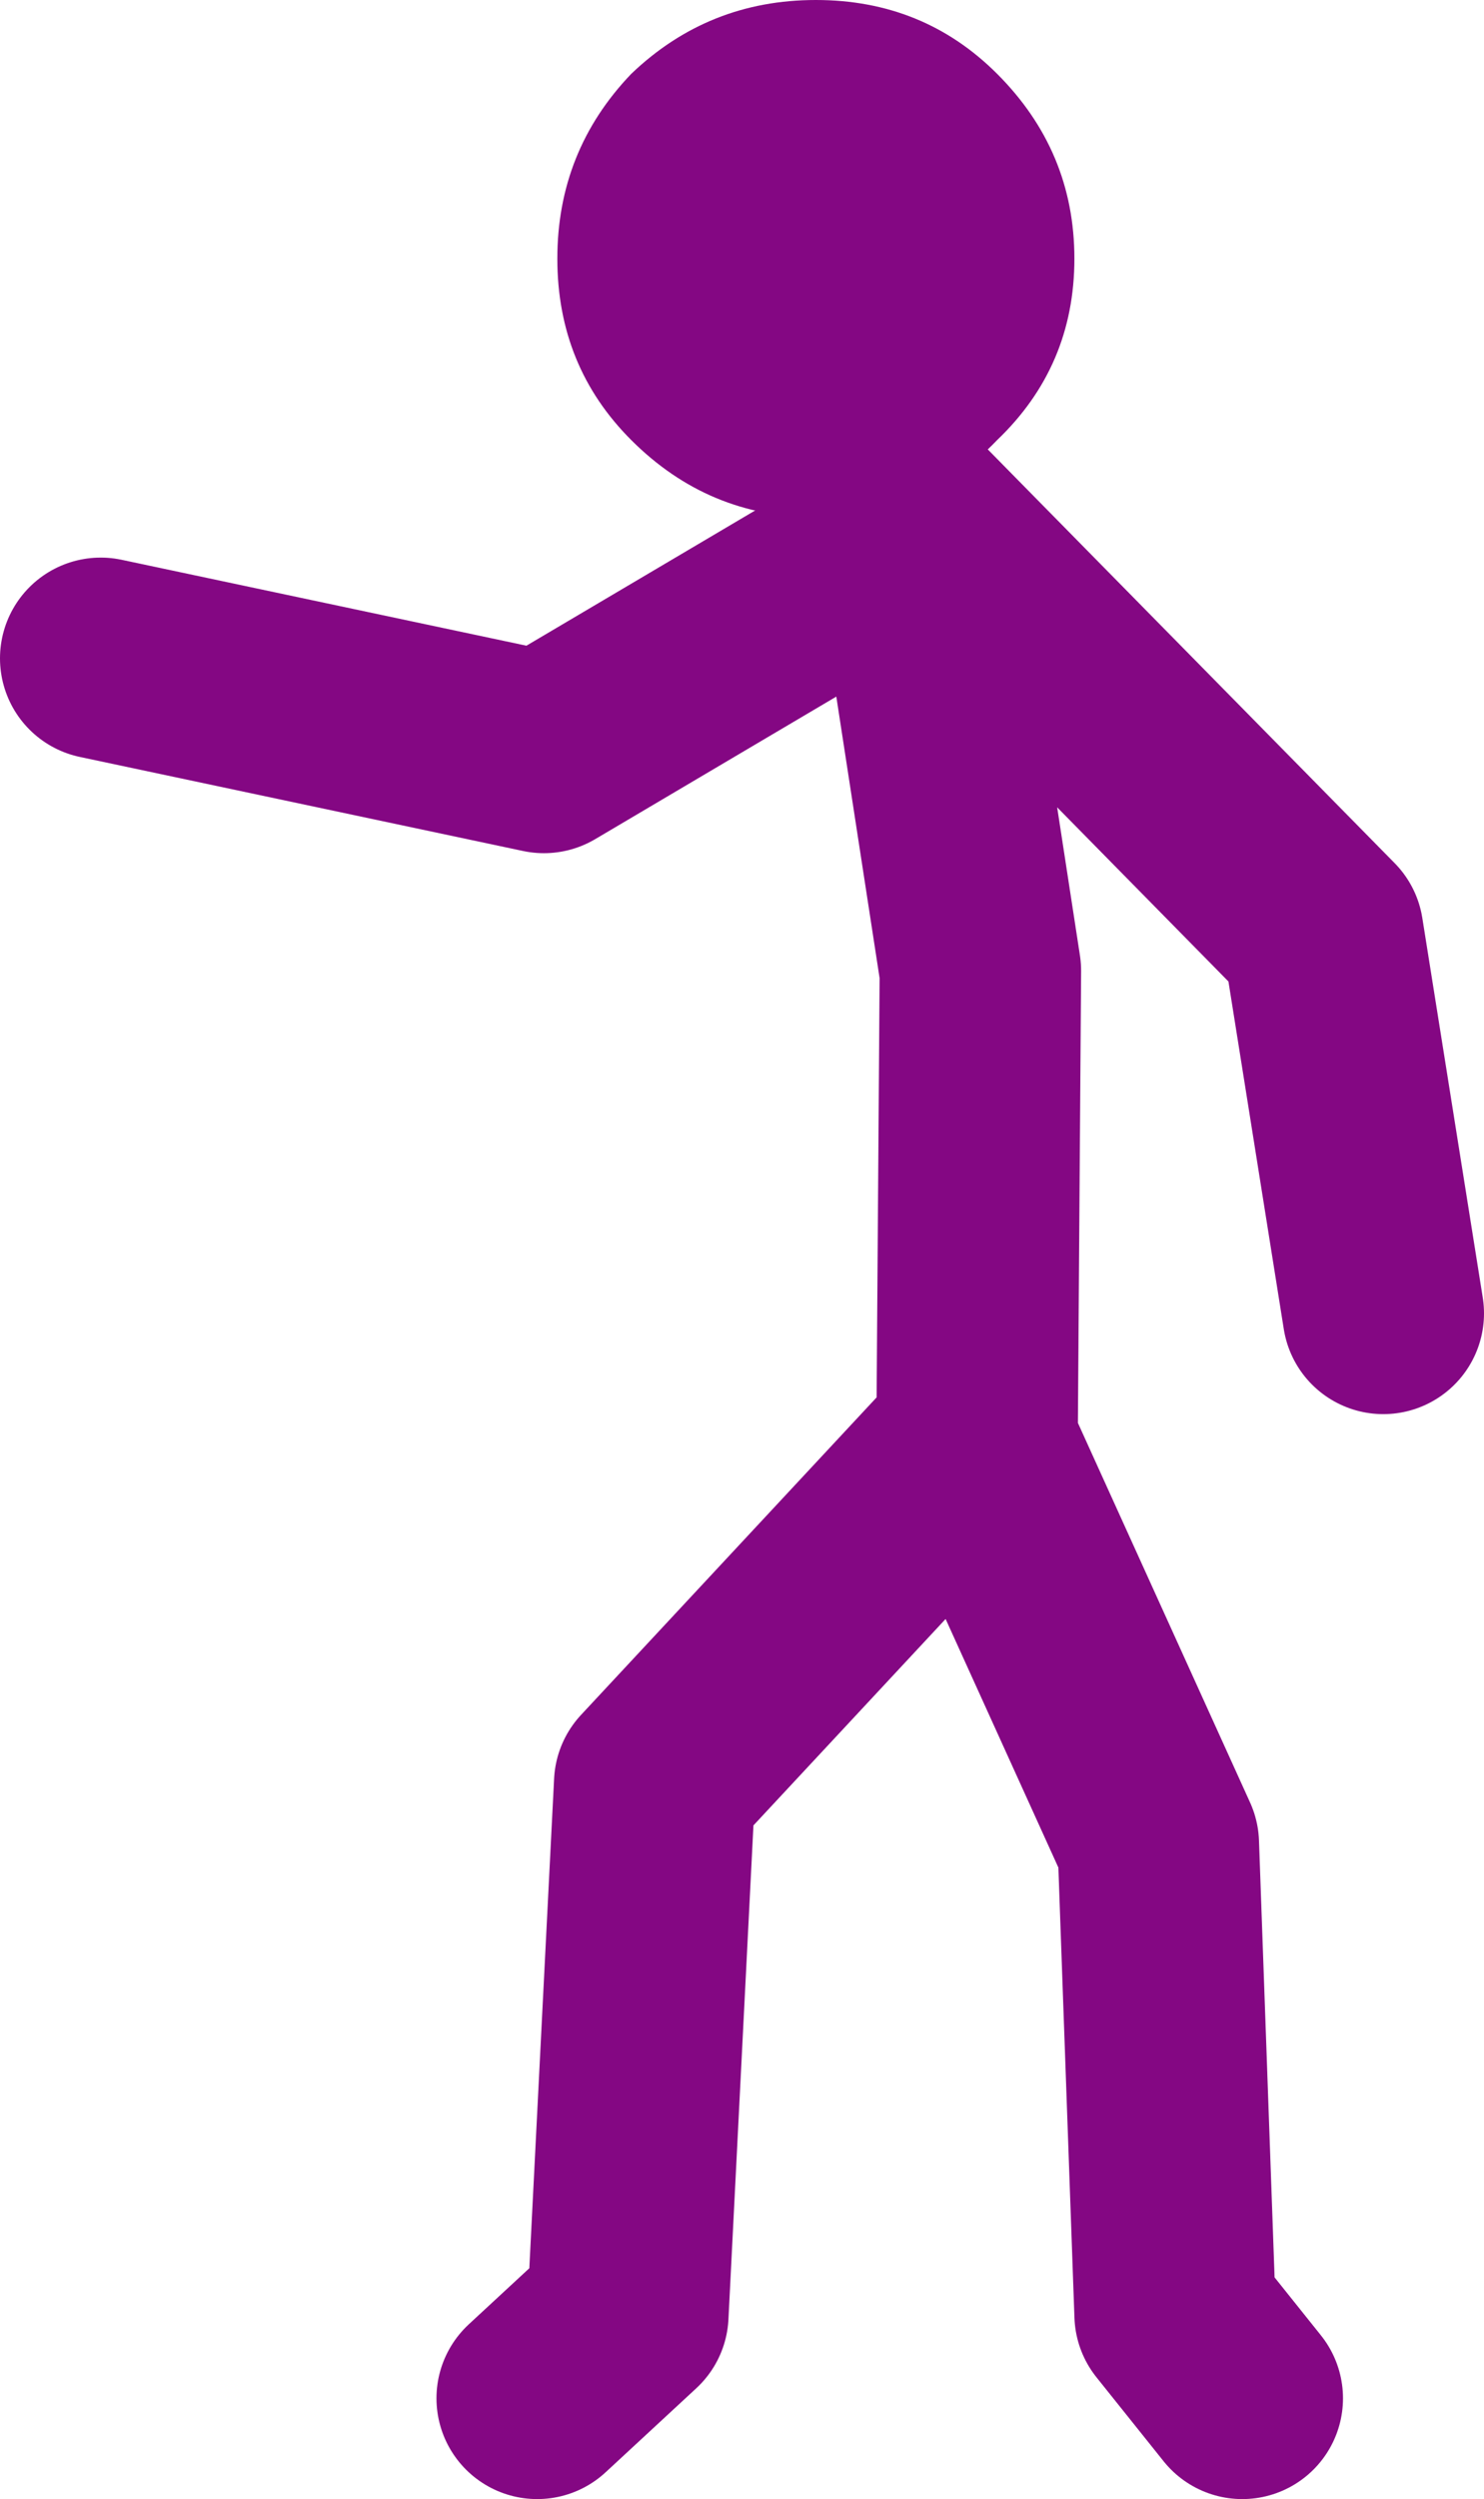
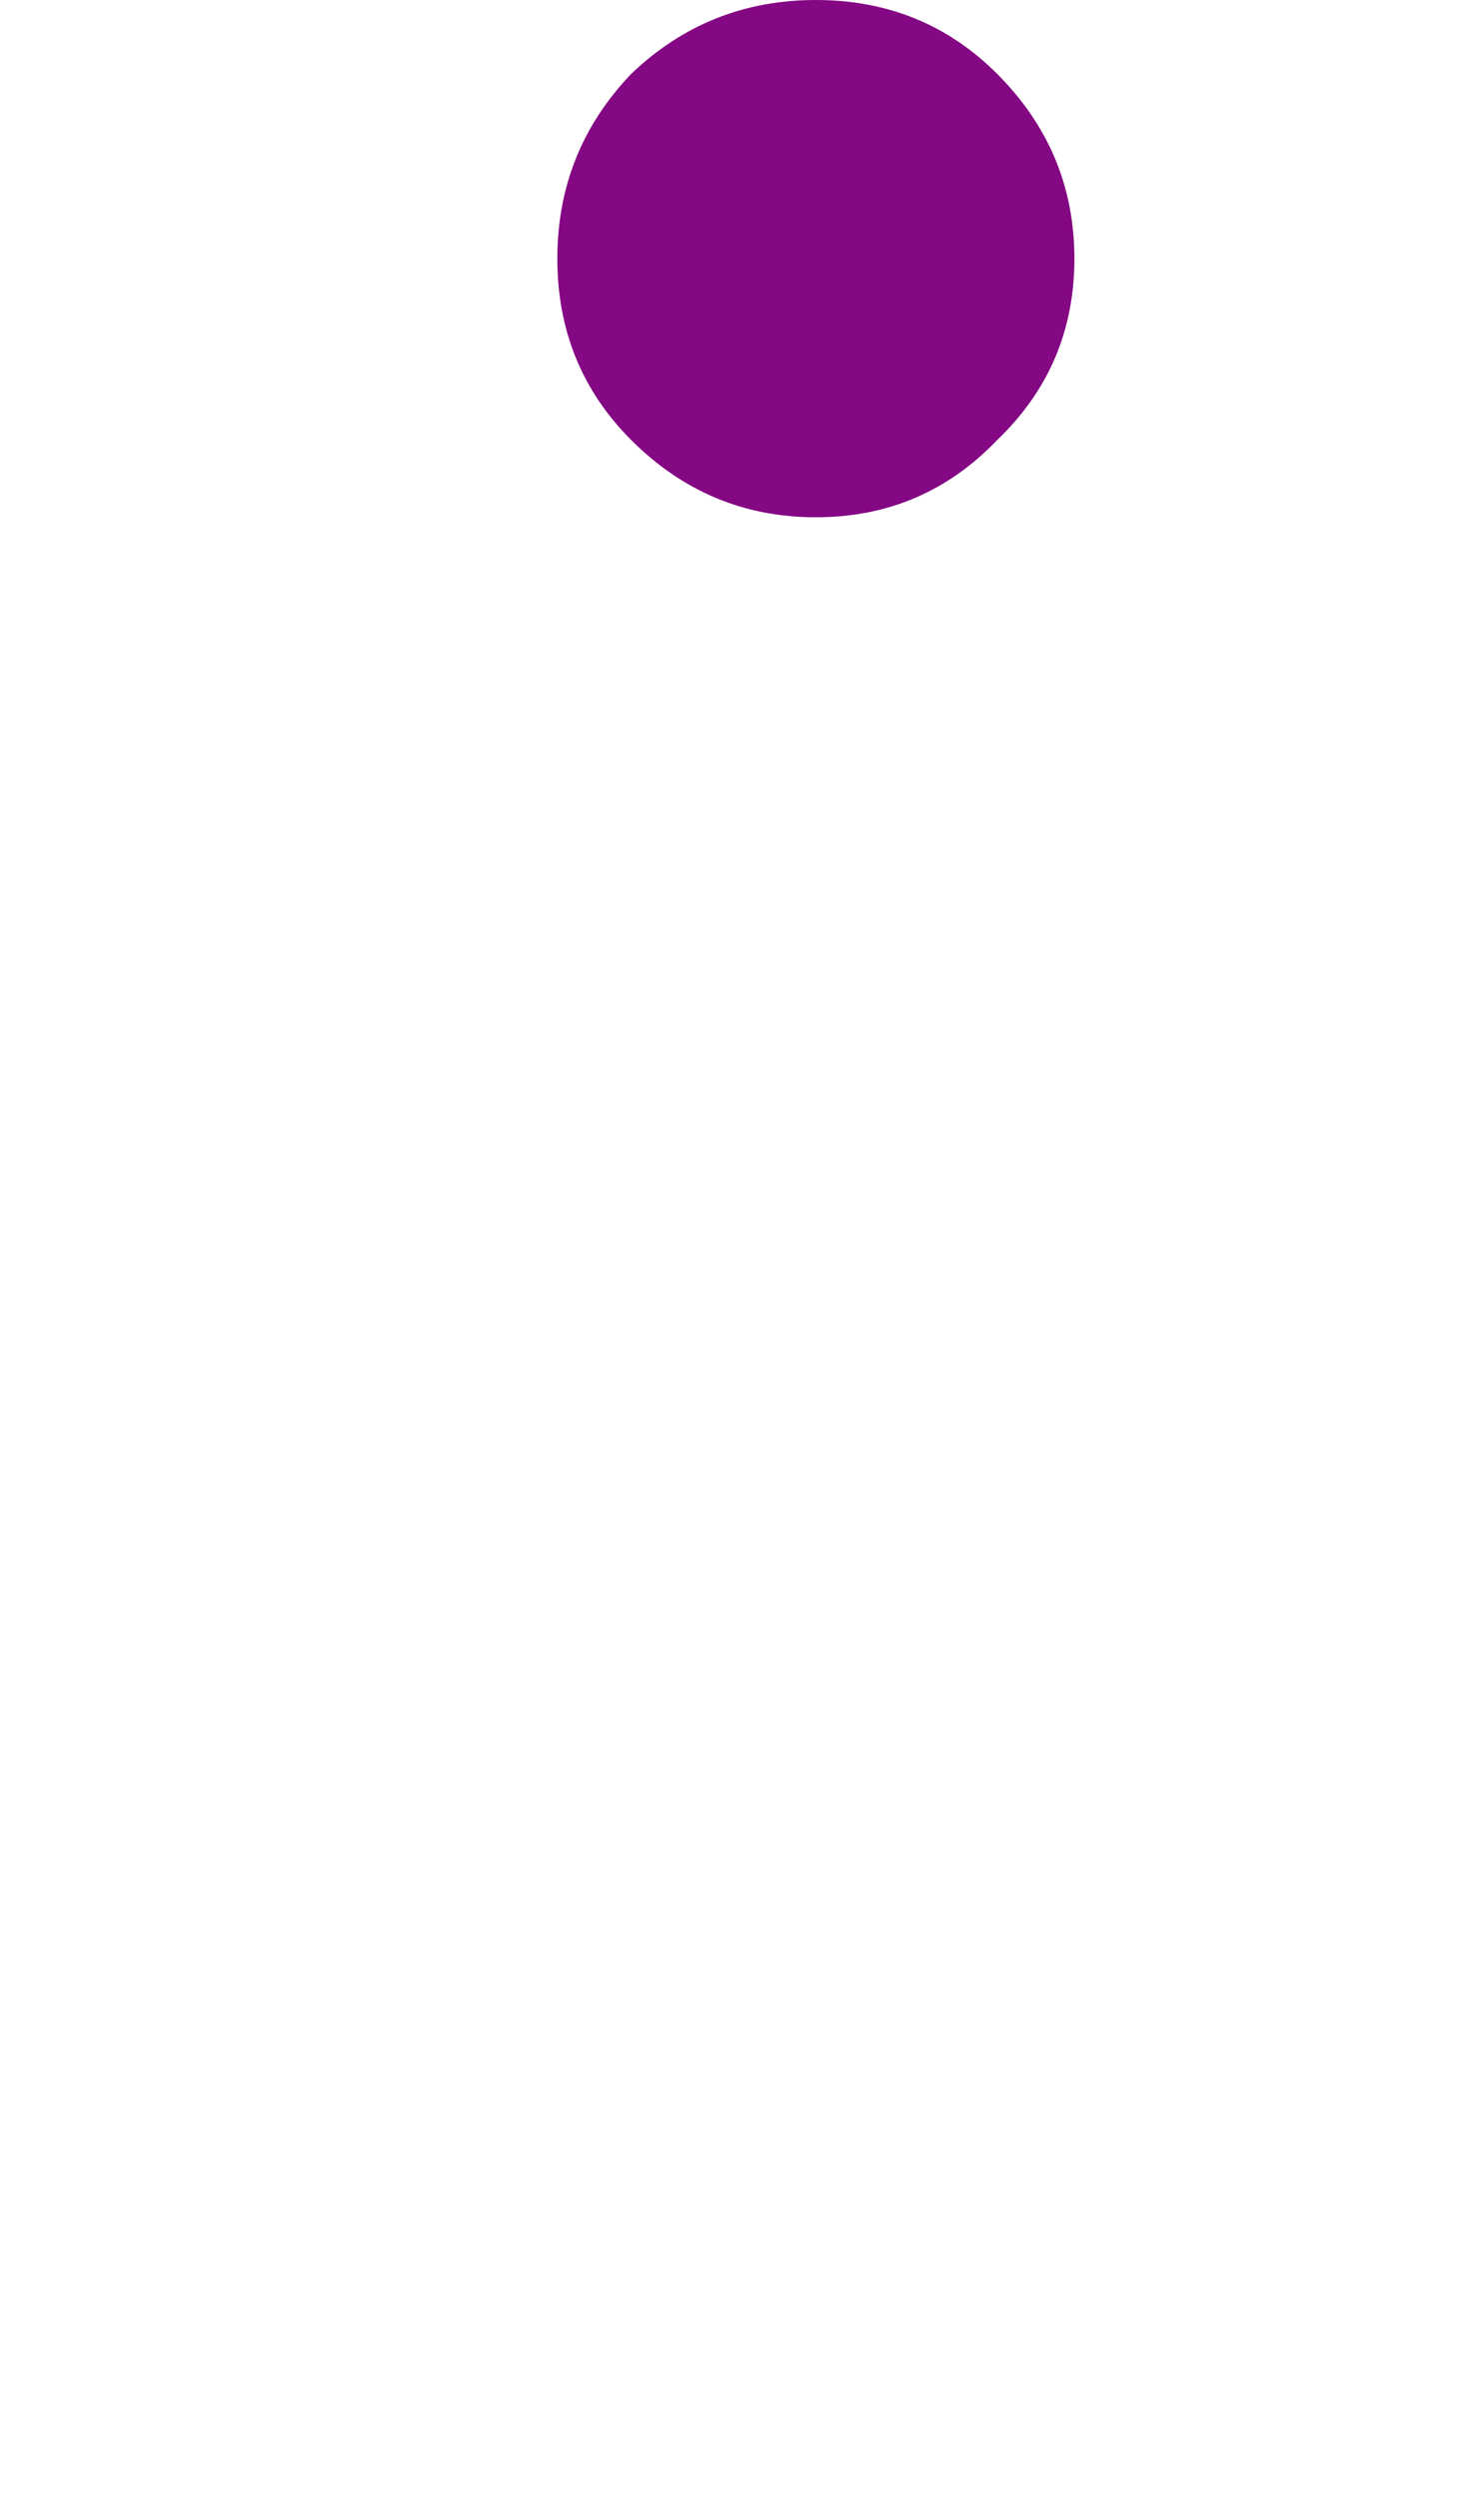
<svg xmlns="http://www.w3.org/2000/svg" height="37.2px" width="22.1px">
  <g transform="matrix(1.0, 0.0, 0.0, 1.0, -237.2, -125.5)">
-     <path d="M250.8 133.2 L256.9 139.4 257.8 145.05 M245.2 161.2 L246.55 159.95 246.95 152.05 251.7 146.95 251.75 147.0 251.8 139.95 250.8 133.45 245.3 136.7 238.7 135.3 M255.7 161.2 L254.7 159.95 254.45 152.95 251.75 147.0" fill="none" stroke="#840783" stroke-linecap="round" stroke-linejoin="round" stroke-width="3.0" />
    <path d="M253.2 129.35 Q253.2 130.95 252.05 132.05 250.95 133.2 249.35 133.2 247.75 133.2 246.6 132.05 245.5 130.95 245.5 129.35 245.5 127.75 246.6 126.6 247.75 125.5 249.35 125.5 250.95 125.5 252.05 126.6 253.2 127.75 253.2 129.35" fill="#840783" fill-rule="evenodd" stroke="none" />
  </g>
</svg>